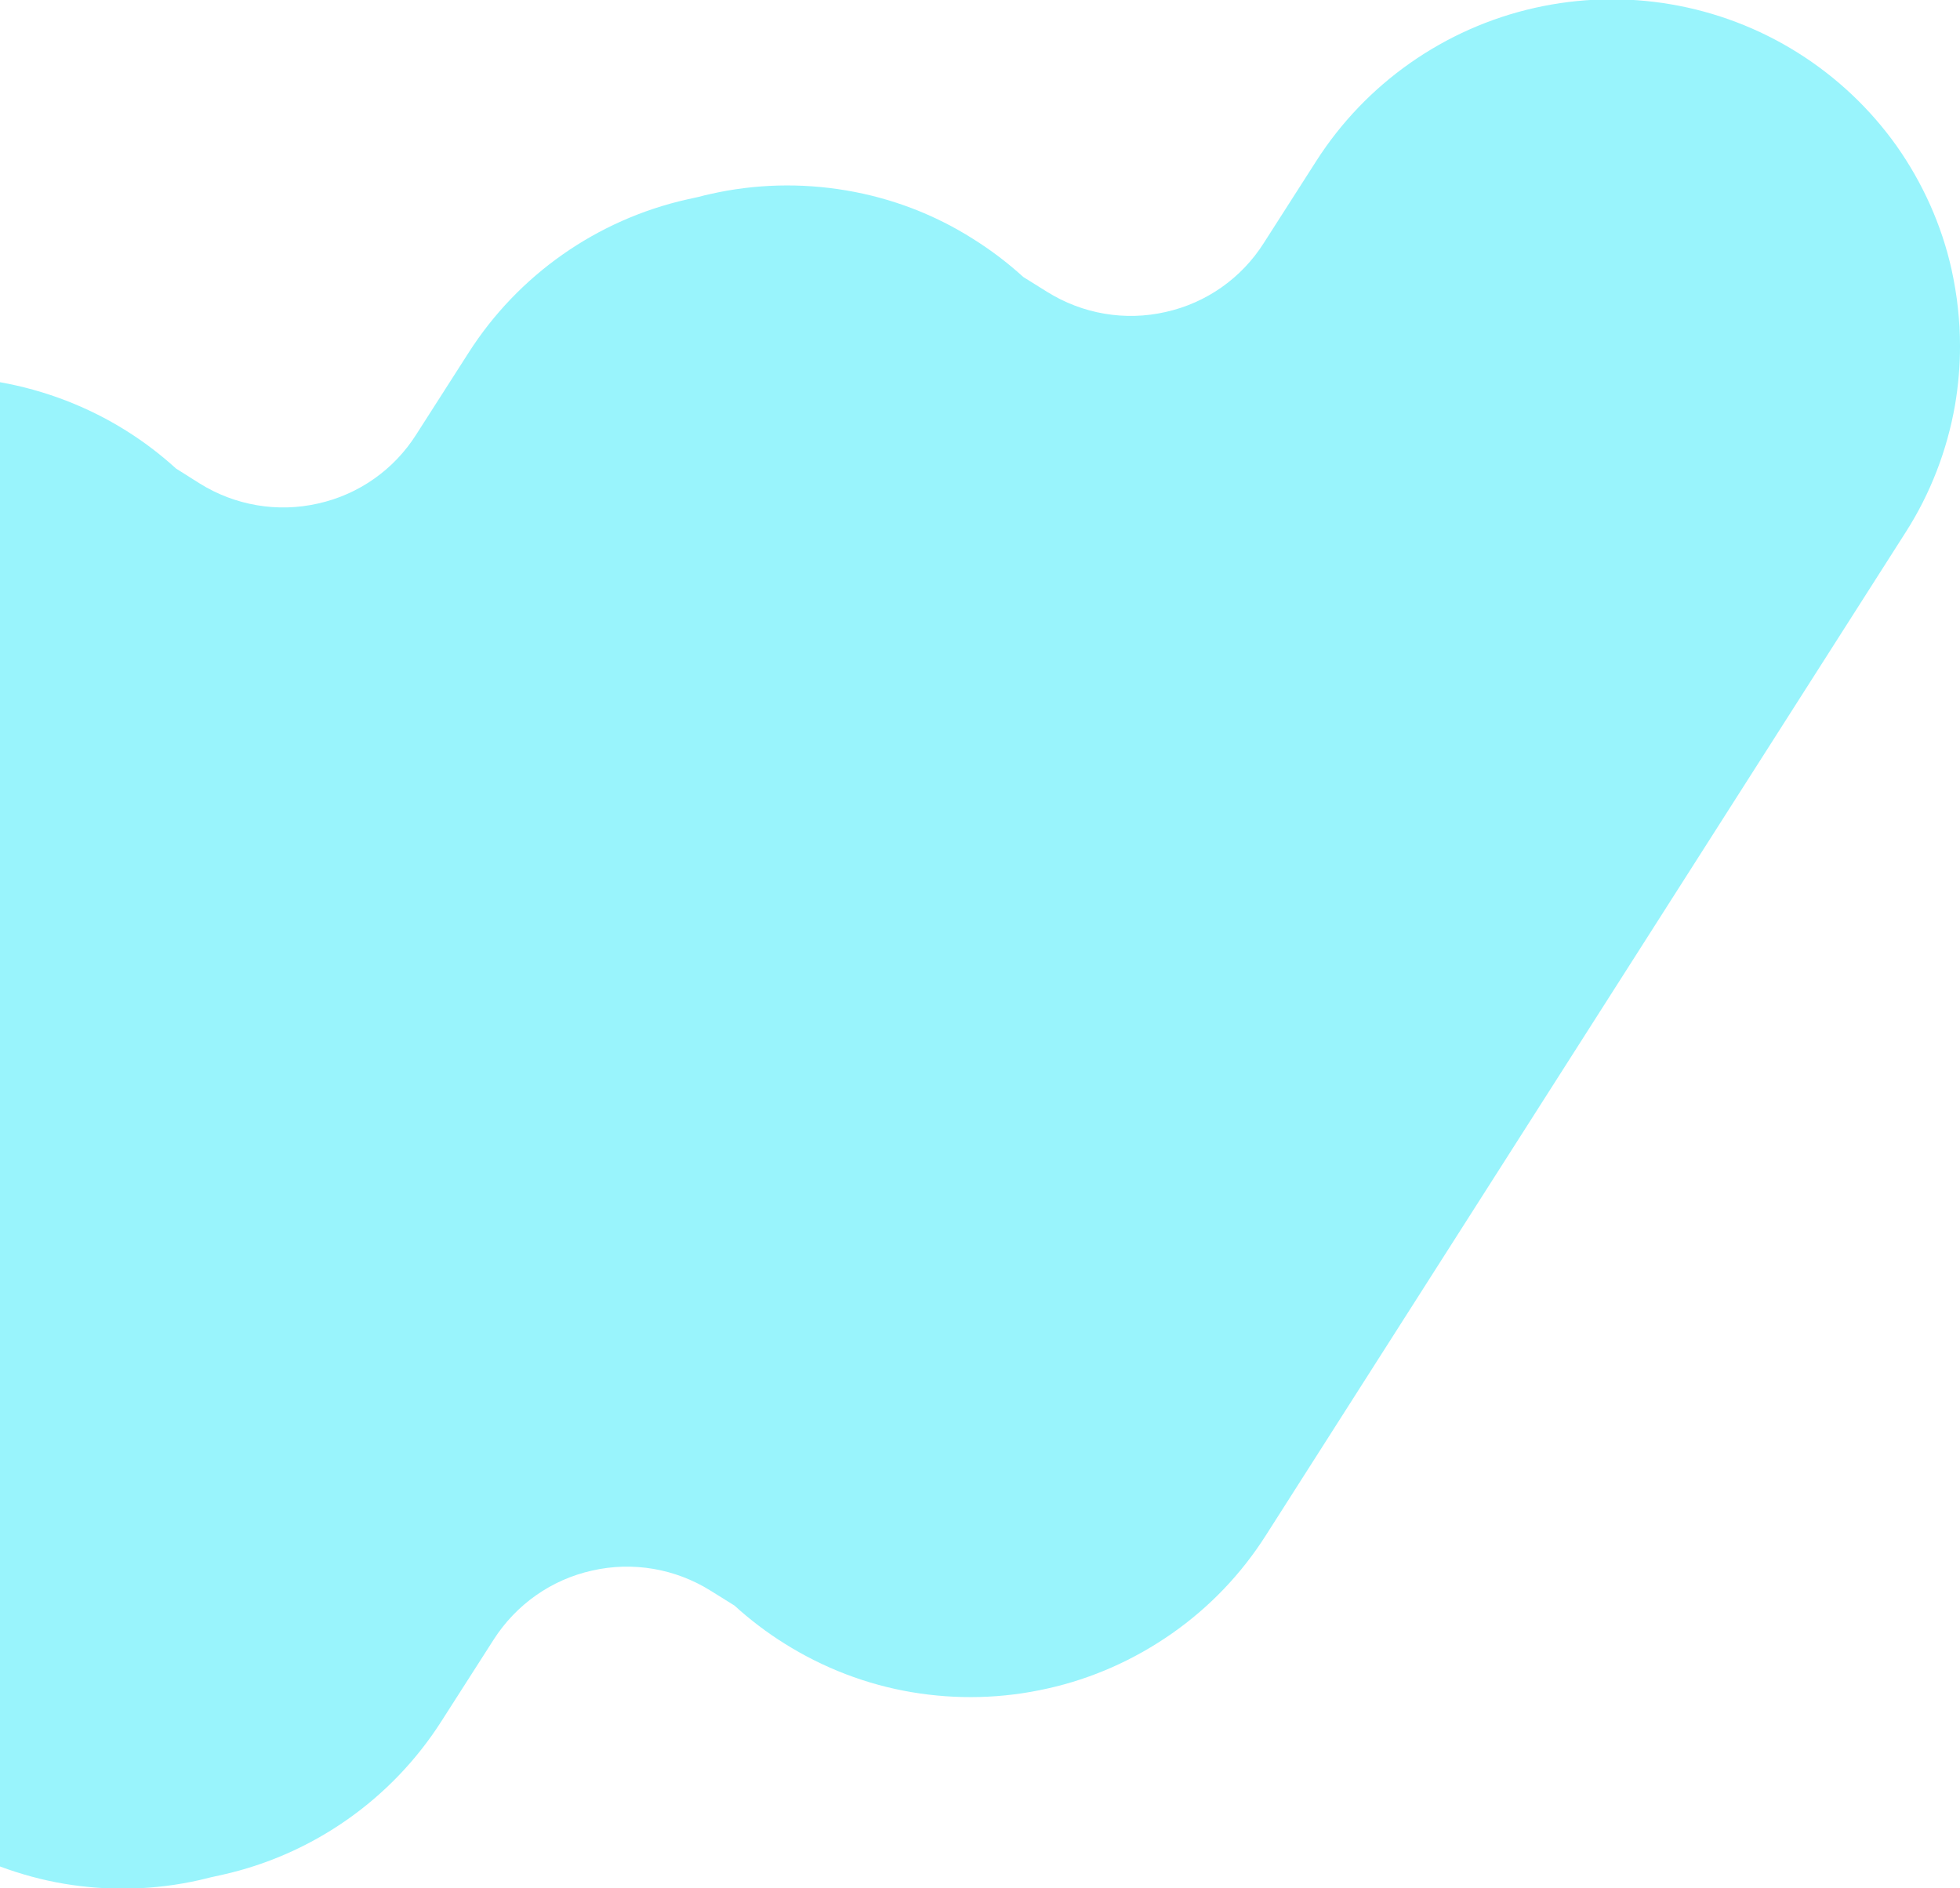
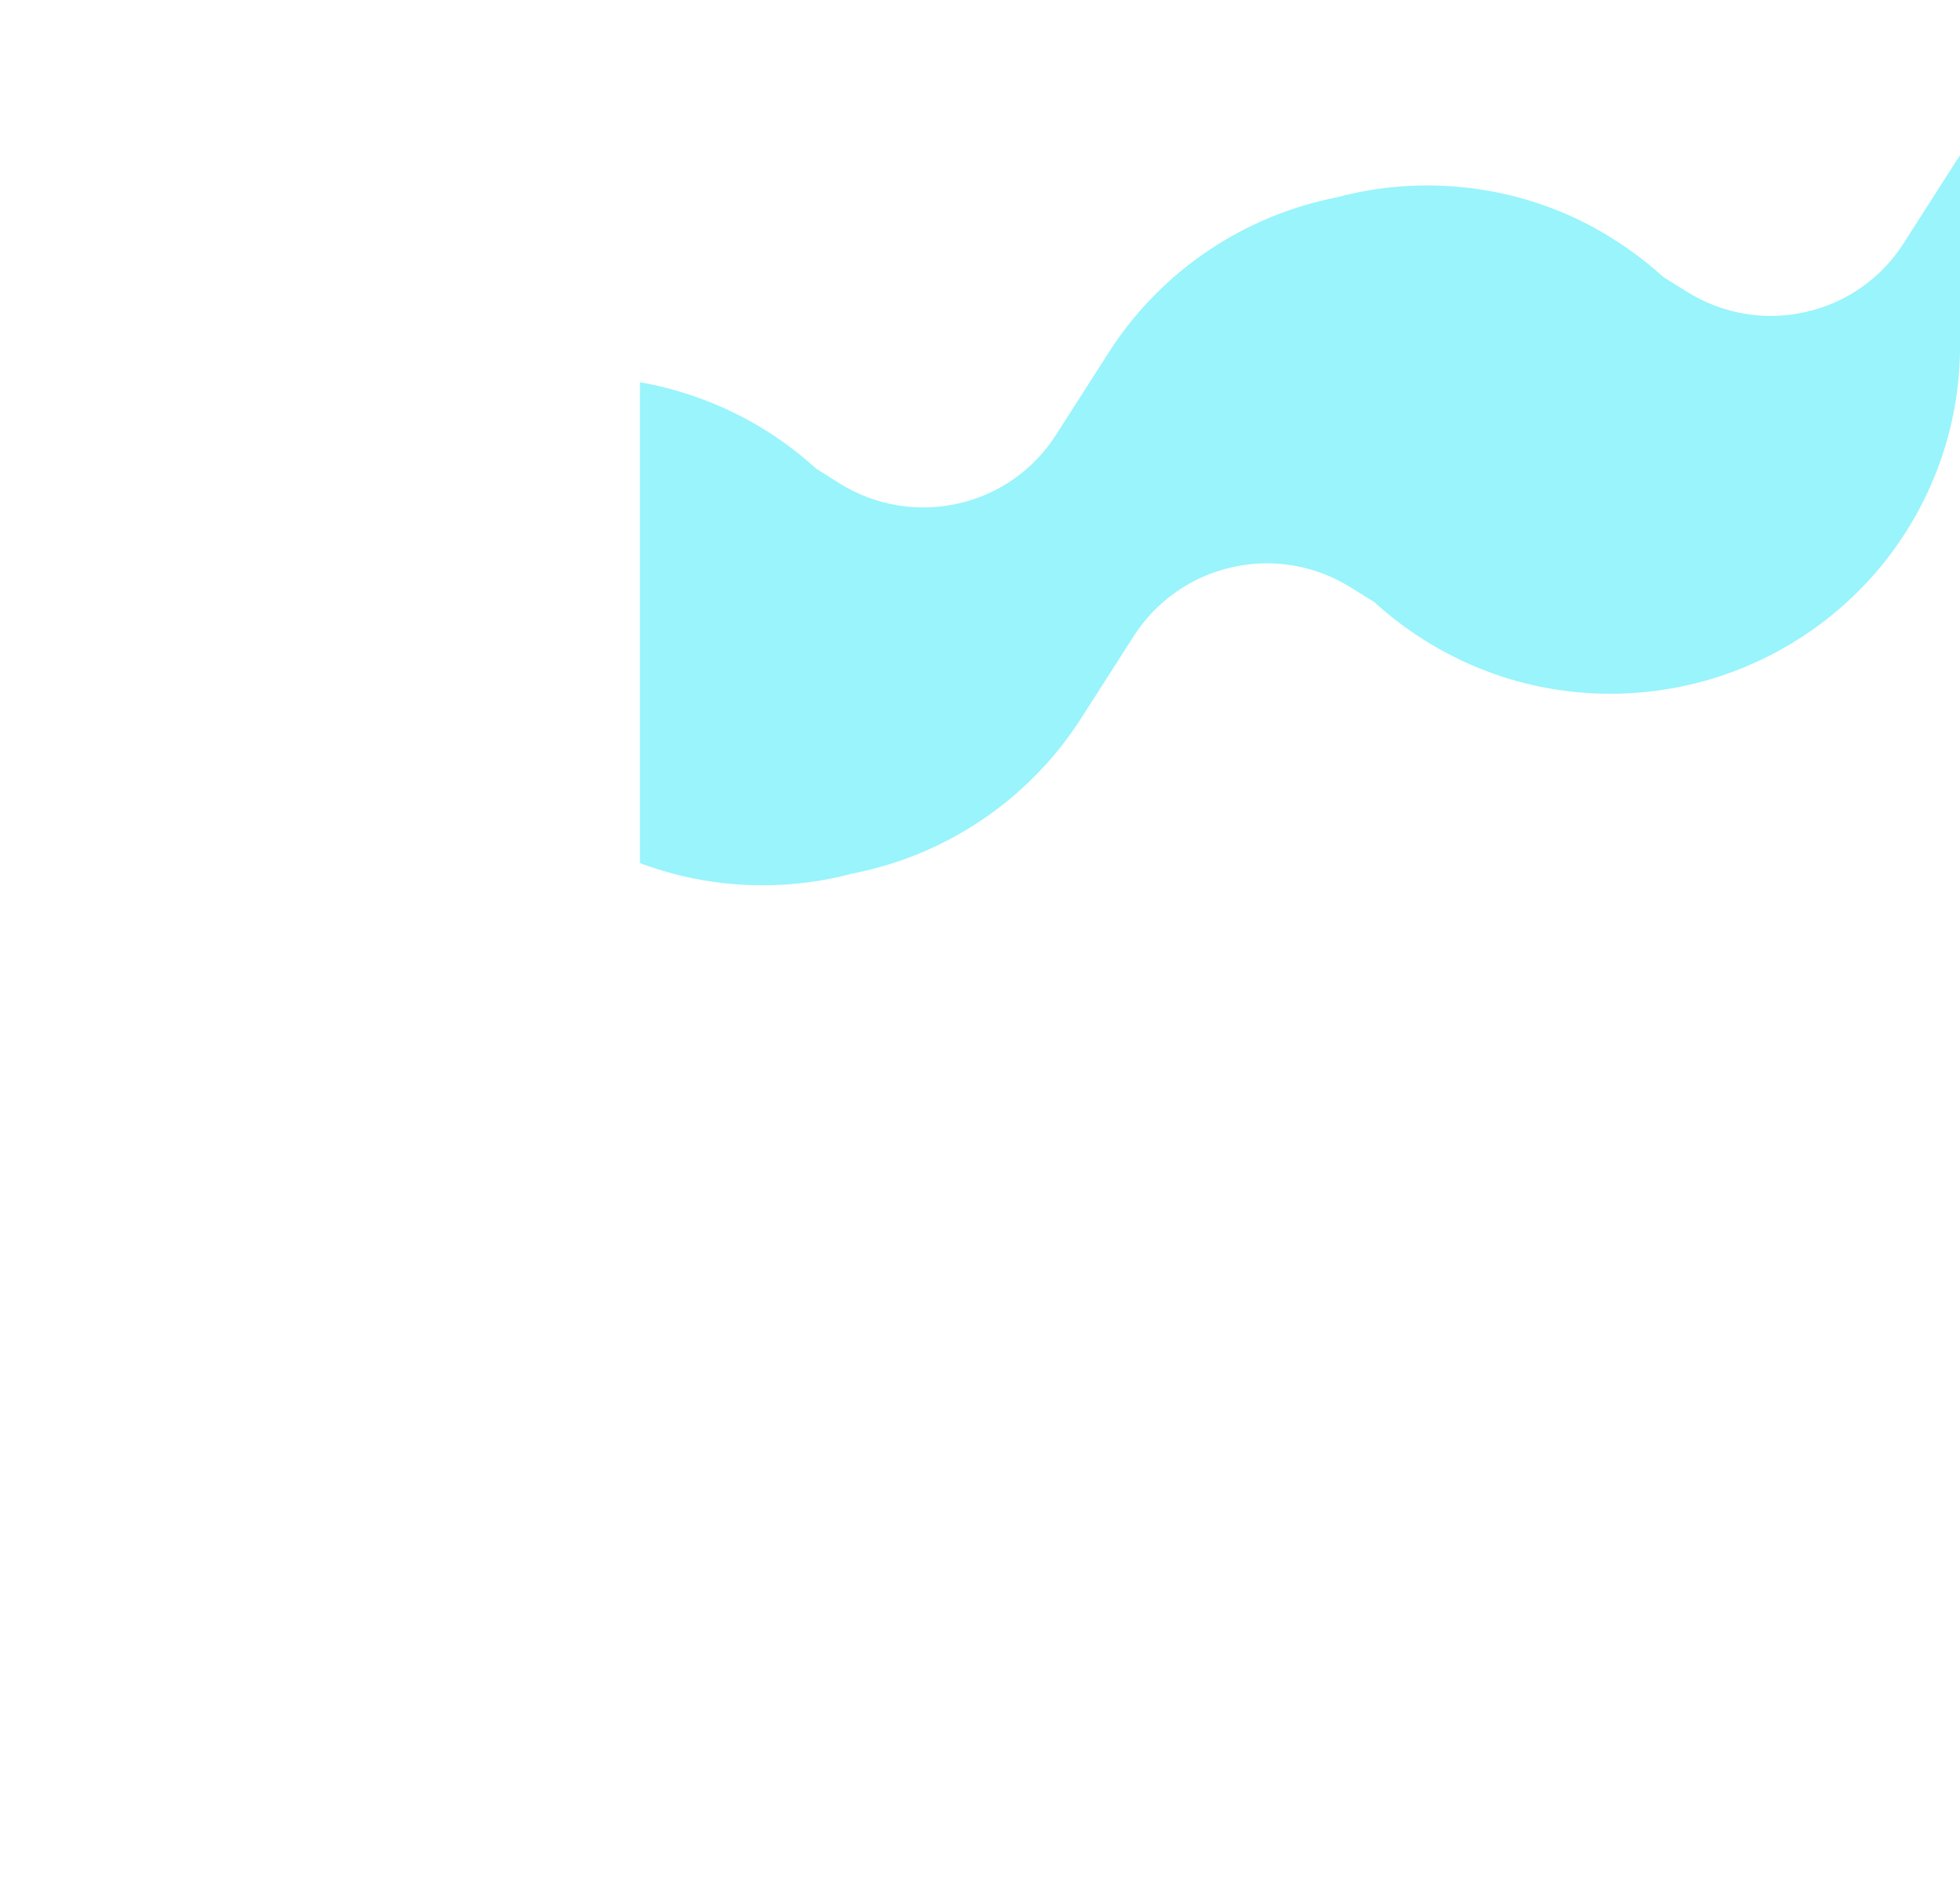
<svg xmlns="http://www.w3.org/2000/svg" version="1.1" id="Layer_1" x="0px" y="0px" viewBox="0 0 694.9 669.4" style="enable-background:new 0 0 694.9 669.4;">
  <style type="text/css">
	.st0{fill-rule:evenodd;clip-rule:evenodd;fill:#99F4FC;}
</style>
-   <path class="st0" d="M694.9,122.7c0,7.1-0.6,14.1-1.8,21.1c-2.8,15.9-8.7,31.2-17.4,44.8L448.8,544.3c-8.7,13.7-20,25.5-33.3,34.8&#10; c-13.3,9.3-28.3,16-44.1,19.5c-15.9,3.6-32.2,4-48.2,1.3c-16-2.7-31.3-8.6-45-17.2c-6.4-4-12.3-8.5-17.8-13.5l-8.5-5.3&#10; c-12.5-7.8-27.6-10.4-42-7.1c-14.4,3.2-26.9,12-34.9,24.5l-18.5,28.9c-17.6,27.6-45.5,47.2-77.5,54.4c-1.4,0.3-2.7,0.6-4.1,0.9&#10; c-1.4,0.3-2.7,0.7-4.1,1c-15.9,3.6-32.2,4-48.2,1.3c-7.7-1.3-15.3-3.4-22.6-6.1V135.5c15.8,2.8,31,8.6,44.6,17.1&#10; c6.4,4,12.3,8.5,17.8,13.5l8.4,5.3c12.5,7.8,27.6,10.4,42,7.1c14.4-3.2,26.9-12,34.8-24.5l18.5-28.9c17.6-27.6,45.5-47.2,77.5-54.4&#10; c1.4-0.3,2.7-0.6,4.1-0.9c1.4-0.4,2.7-0.7,4.1-1c15.8-3.6,32.2-4,48.2-1.3c16,2.7,31.3,8.5,45,17.2c6.4,4,12.3,8.5,17.8,13.5&#10; l8.5,5.3c12.5,7.8,27.6,10.4,42,7.1c14.4-3.2,26.9-12,34.8-24.5l18.5-28.9c17.6-27.6,45.5-47.2,77.5-54.4c32-7.2,65.6-1.5,93.3,15.9&#10; c13.7,8.6,25.6,19.8,35,33c9.3,13.2,16,28.1,19.5,43.8C693.9,104.6,694.9,113.6,694.9,122.7z" />
+   <path class="st0" d="M694.9,122.7c0,7.1-0.6,14.1-1.8,21.1c-2.8,15.9-8.7,31.2-17.4,44.8c-8.7,13.7-20,25.5-33.3,34.8&#10; c-13.3,9.3-28.3,16-44.1,19.5c-15.9,3.6-32.2,4-48.2,1.3c-16-2.7-31.3-8.6-45-17.2c-6.4-4-12.3-8.5-17.8-13.5l-8.5-5.3&#10; c-12.5-7.8-27.6-10.4-42-7.1c-14.4,3.2-26.9,12-34.9,24.5l-18.5,28.9c-17.6,27.6-45.5,47.2-77.5,54.4c-1.4,0.3-2.7,0.6-4.1,0.9&#10; c-1.4,0.3-2.7,0.7-4.1,1c-15.9,3.6-32.2,4-48.2,1.3c-7.7-1.3-15.3-3.4-22.6-6.1V135.5c15.8,2.8,31,8.6,44.6,17.1&#10; c6.4,4,12.3,8.5,17.8,13.5l8.4,5.3c12.5,7.8,27.6,10.4,42,7.1c14.4-3.2,26.9-12,34.8-24.5l18.5-28.9c17.6-27.6,45.5-47.2,77.5-54.4&#10; c1.4-0.3,2.7-0.6,4.1-0.9c1.4-0.4,2.7-0.7,4.1-1c15.8-3.6,32.2-4,48.2-1.3c16,2.7,31.3,8.5,45,17.2c6.4,4,12.3,8.5,17.8,13.5&#10; l8.5,5.3c12.5,7.8,27.6,10.4,42,7.1c14.4-3.2,26.9-12,34.8-24.5l18.5-28.9c17.6-27.6,45.5-47.2,77.5-54.4c32-7.2,65.6-1.5,93.3,15.9&#10; c13.7,8.6,25.6,19.8,35,33c9.3,13.2,16,28.1,19.5,43.8C693.9,104.6,694.9,113.6,694.9,122.7z" />
</svg>